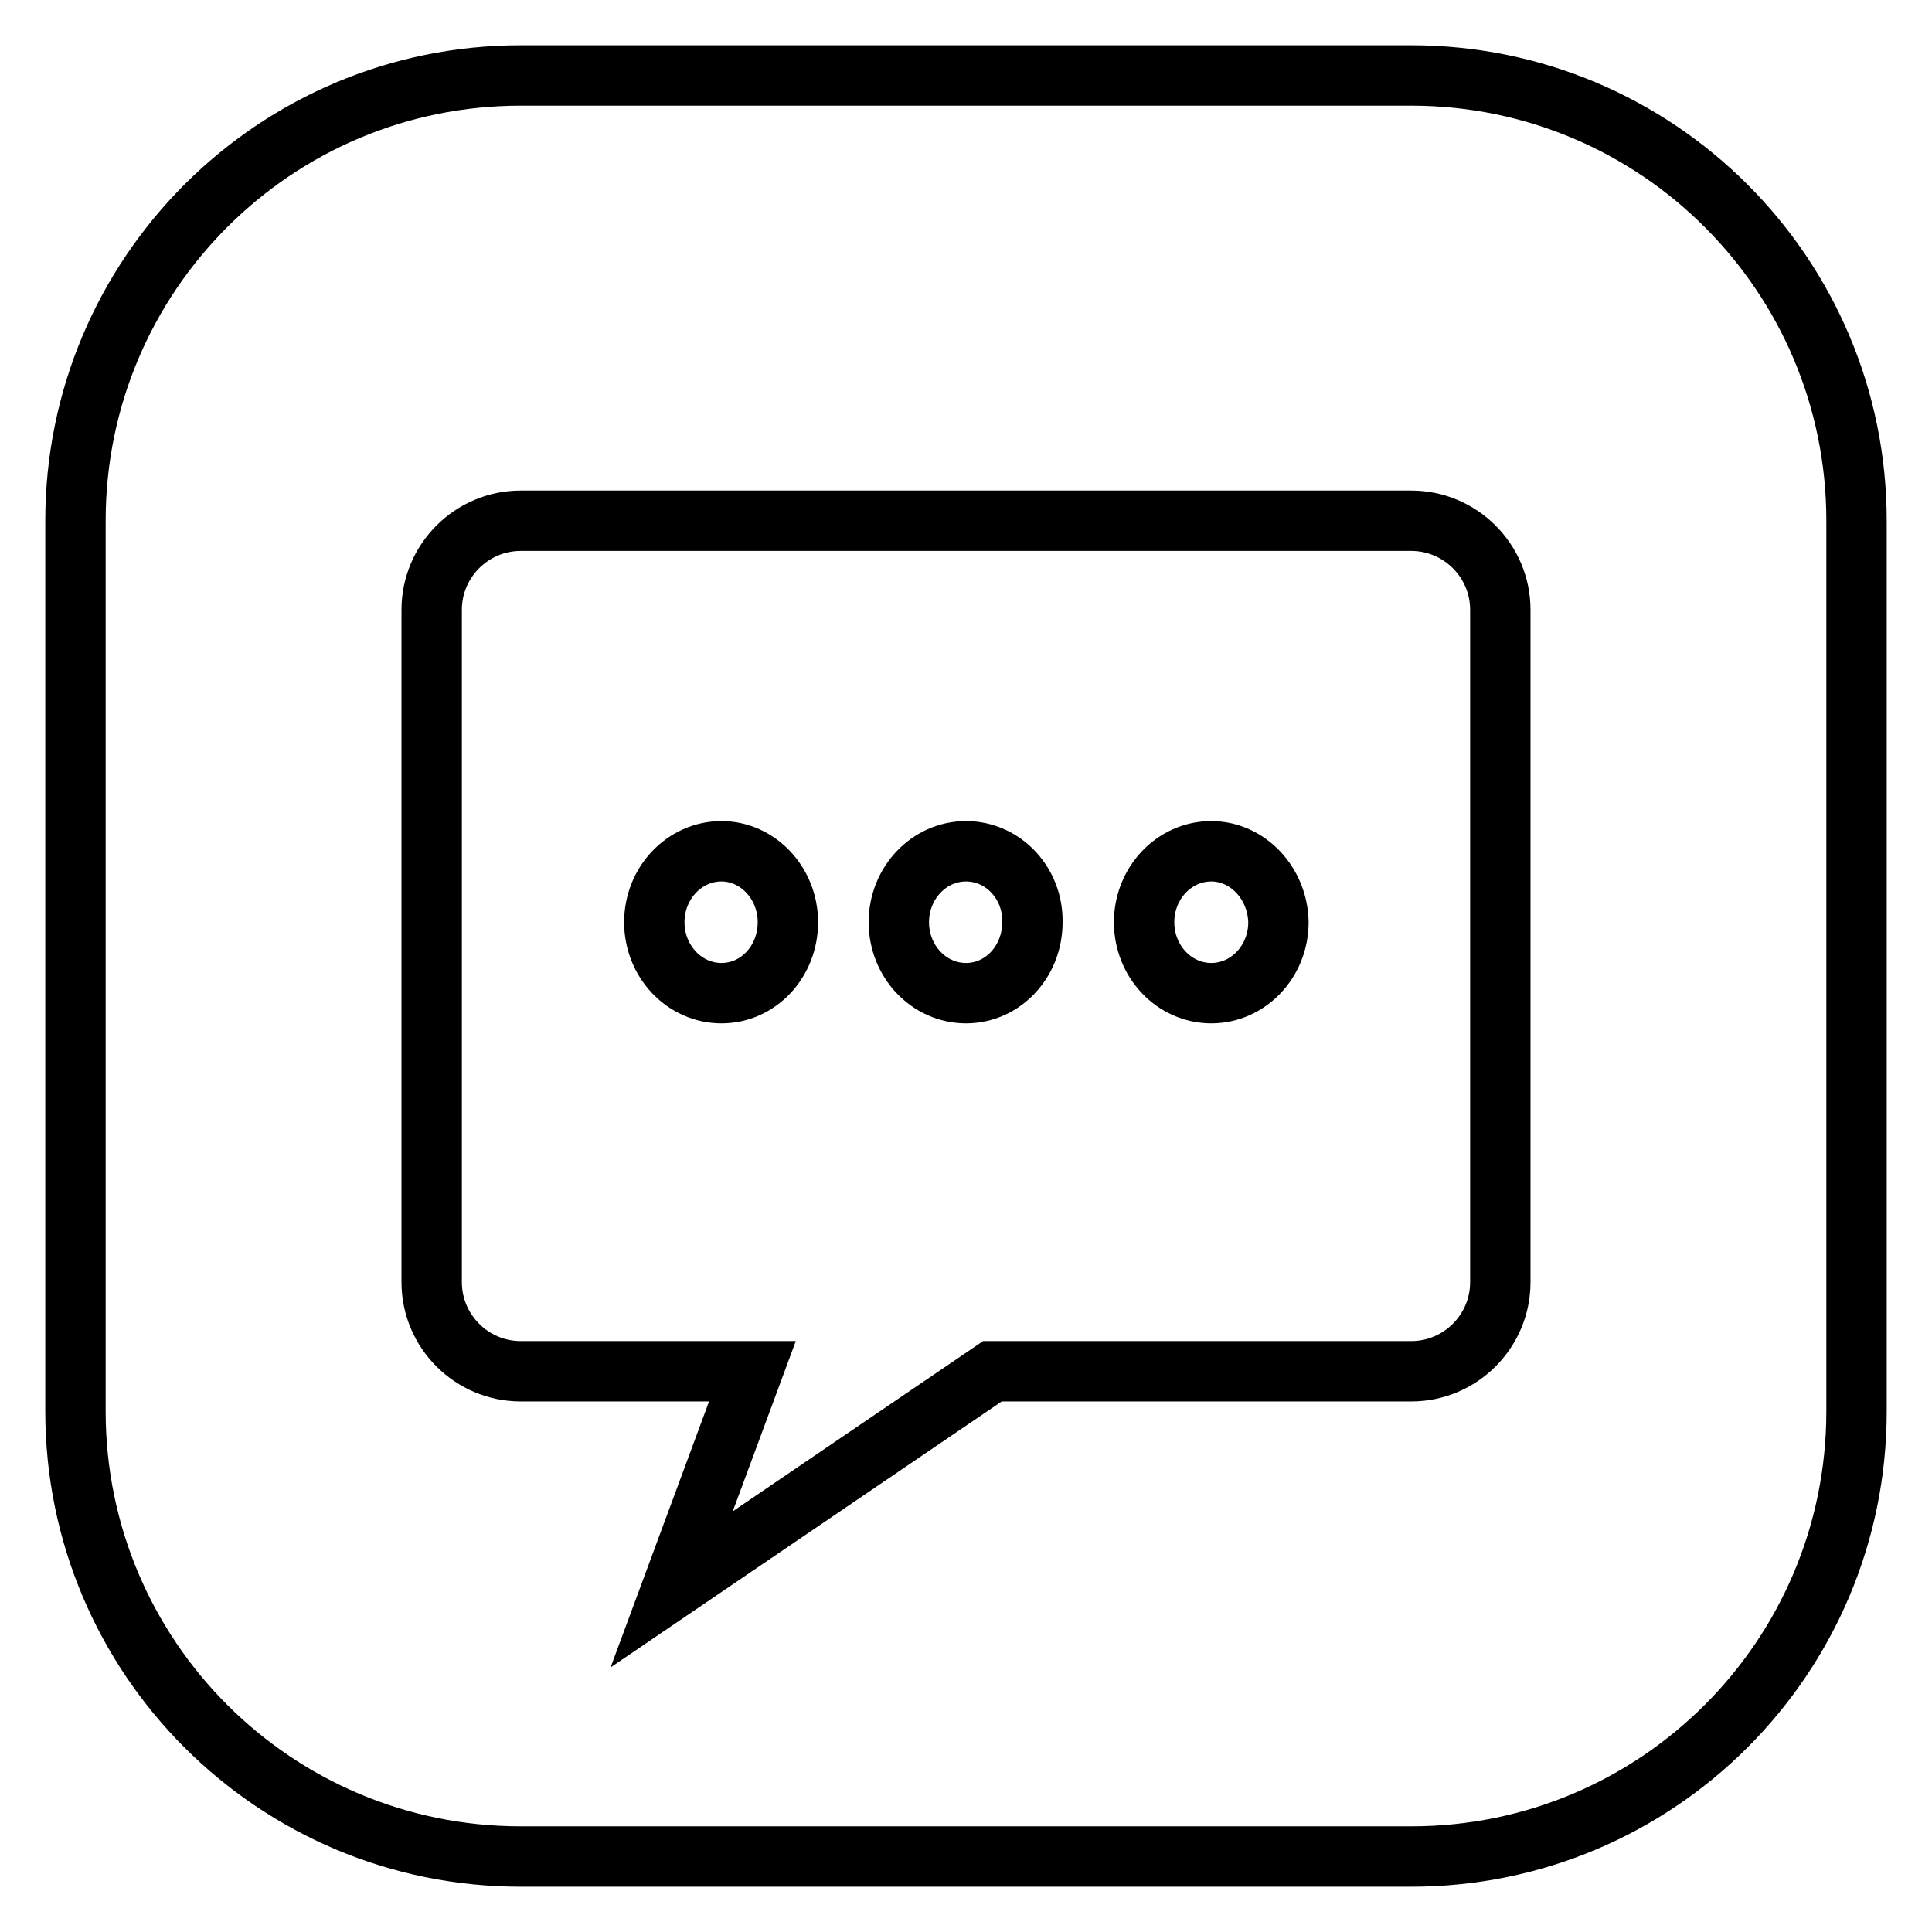
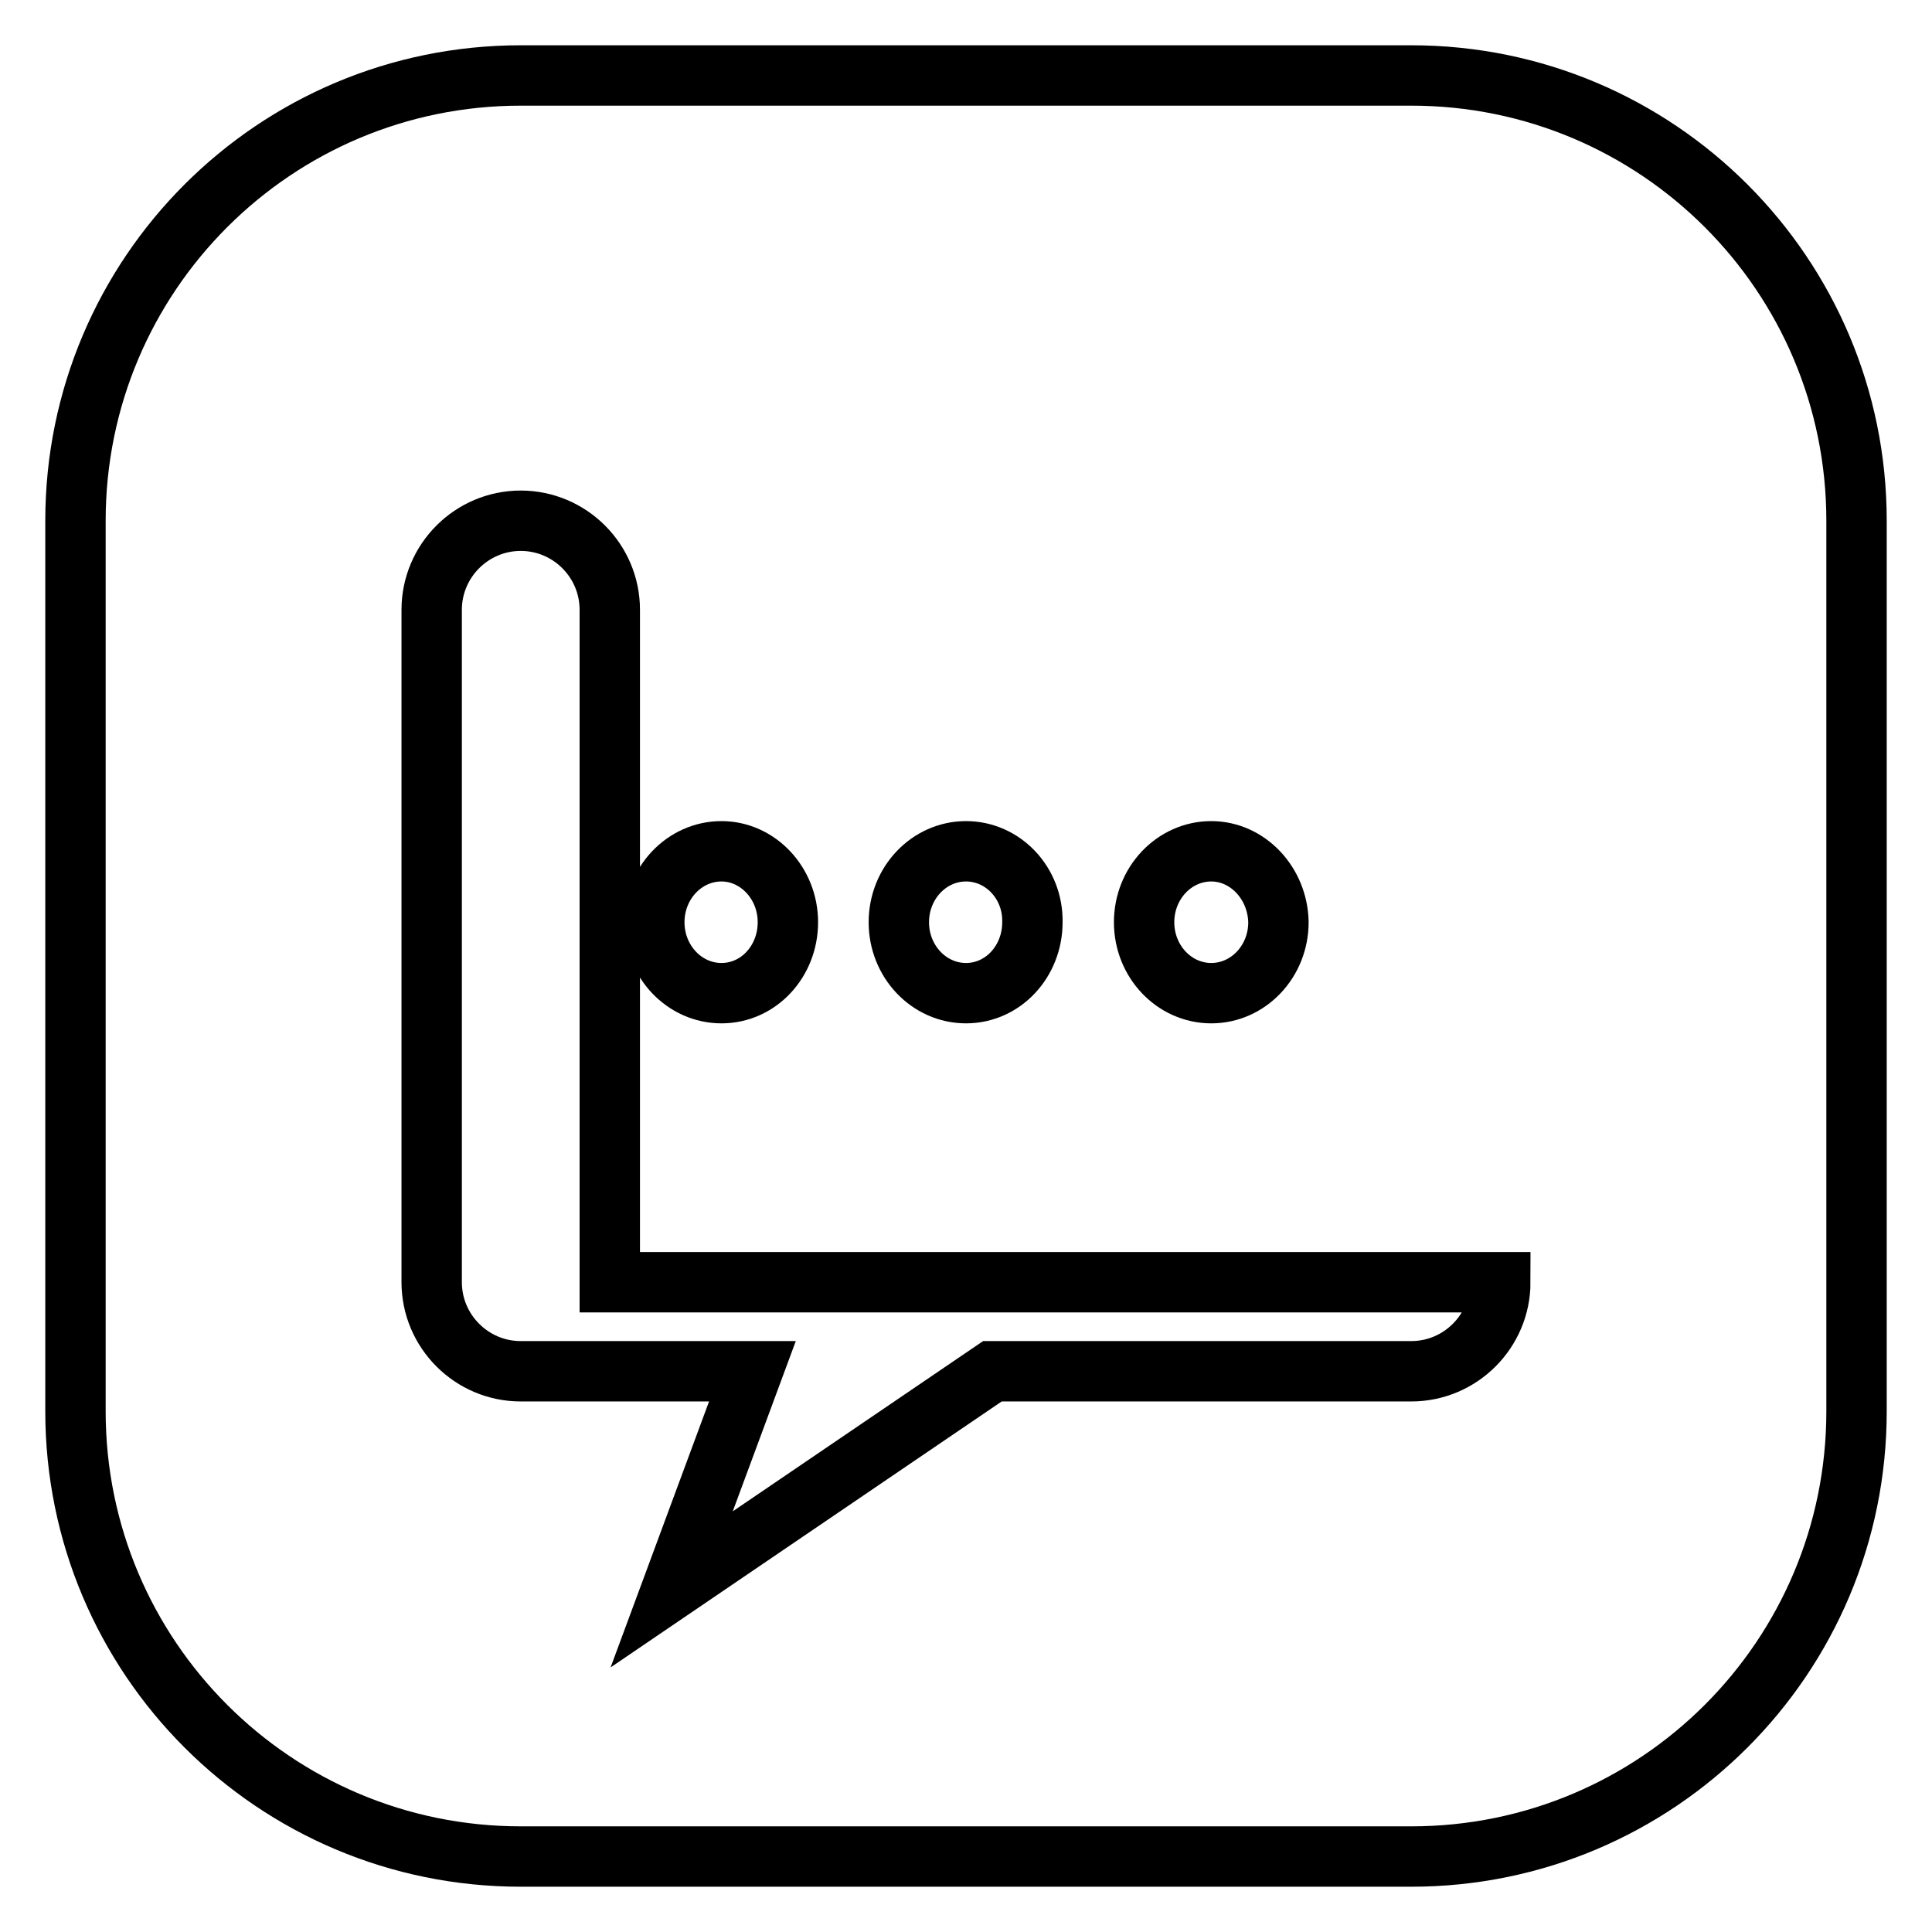
<svg xmlns="http://www.w3.org/2000/svg" version="1.1" x="0px" y="0px" viewBox="0 0 256 256" enable-background="new 0 0 256 256" xml:space="preserve">
  <g>
    <g>
-       <path stroke-width="8" fill-opacity="0" stroke="#000000" d="M128,112.8c-4.9,0-8.9,4.2-8.9,9.4s4,9.4,8.9,9.4s8.8-4.2,8.8-9.4C136.9,117,132.9,112.8,128,112.8z M95.6,112.8c-4.9,0-8.9,4.2-8.9,9.4s4,9.4,8.9,9.4c4.9,0,8.8-4.2,8.8-9.4S100.4,112.8,95.6,112.8z M187,10H69c-32.6,0-59,26.4-59,59v118c0,32.6,26.4,59,59,59h118c32.6,0,59-26.4,59-59V69C246,36.4,219.6,10,187,10z M198.8,169.9c0,6.5-5.3,11.8-11.8,11.8h-55.5l-42.5,28.9l10.7-28.9H69c-6.5,0-11.8-5.3-11.8-11.8V80.8C57.2,74.3,62.5,69,69,69h118c6.5,0,11.8,5.3,11.8,11.8V169.9L198.8,169.9z M160.5,112.8c-4.9,0-8.9,4.2-8.9,9.4s4,9.4,8.9,9.4s8.9-4.2,8.9-9.4C169.3,117,165.3,112.8,160.5,112.8z" />
+       <path stroke-width="8" fill-opacity="0" stroke="#000000" d="M128,112.8c-4.9,0-8.9,4.2-8.9,9.4s4,9.4,8.9,9.4s8.8-4.2,8.8-9.4C136.9,117,132.9,112.8,128,112.8z M95.6,112.8c-4.9,0-8.9,4.2-8.9,9.4s4,9.4,8.9,9.4c4.9,0,8.8-4.2,8.8-9.4S100.4,112.8,95.6,112.8z M187,10H69c-32.6,0-59,26.4-59,59v118c0,32.6,26.4,59,59,59h118c32.6,0,59-26.4,59-59V69C246,36.4,219.6,10,187,10z M198.8,169.9c0,6.5-5.3,11.8-11.8,11.8h-55.5l-42.5,28.9l10.7-28.9H69c-6.5,0-11.8-5.3-11.8-11.8V80.8C57.2,74.3,62.5,69,69,69c6.5,0,11.8,5.3,11.8,11.8V169.9L198.8,169.9z M160.5,112.8c-4.9,0-8.9,4.2-8.9,9.4s4,9.4,8.9,9.4s8.9-4.2,8.9-9.4C169.3,117,165.3,112.8,160.5,112.8z" />
    </g>
  </g>
</svg>